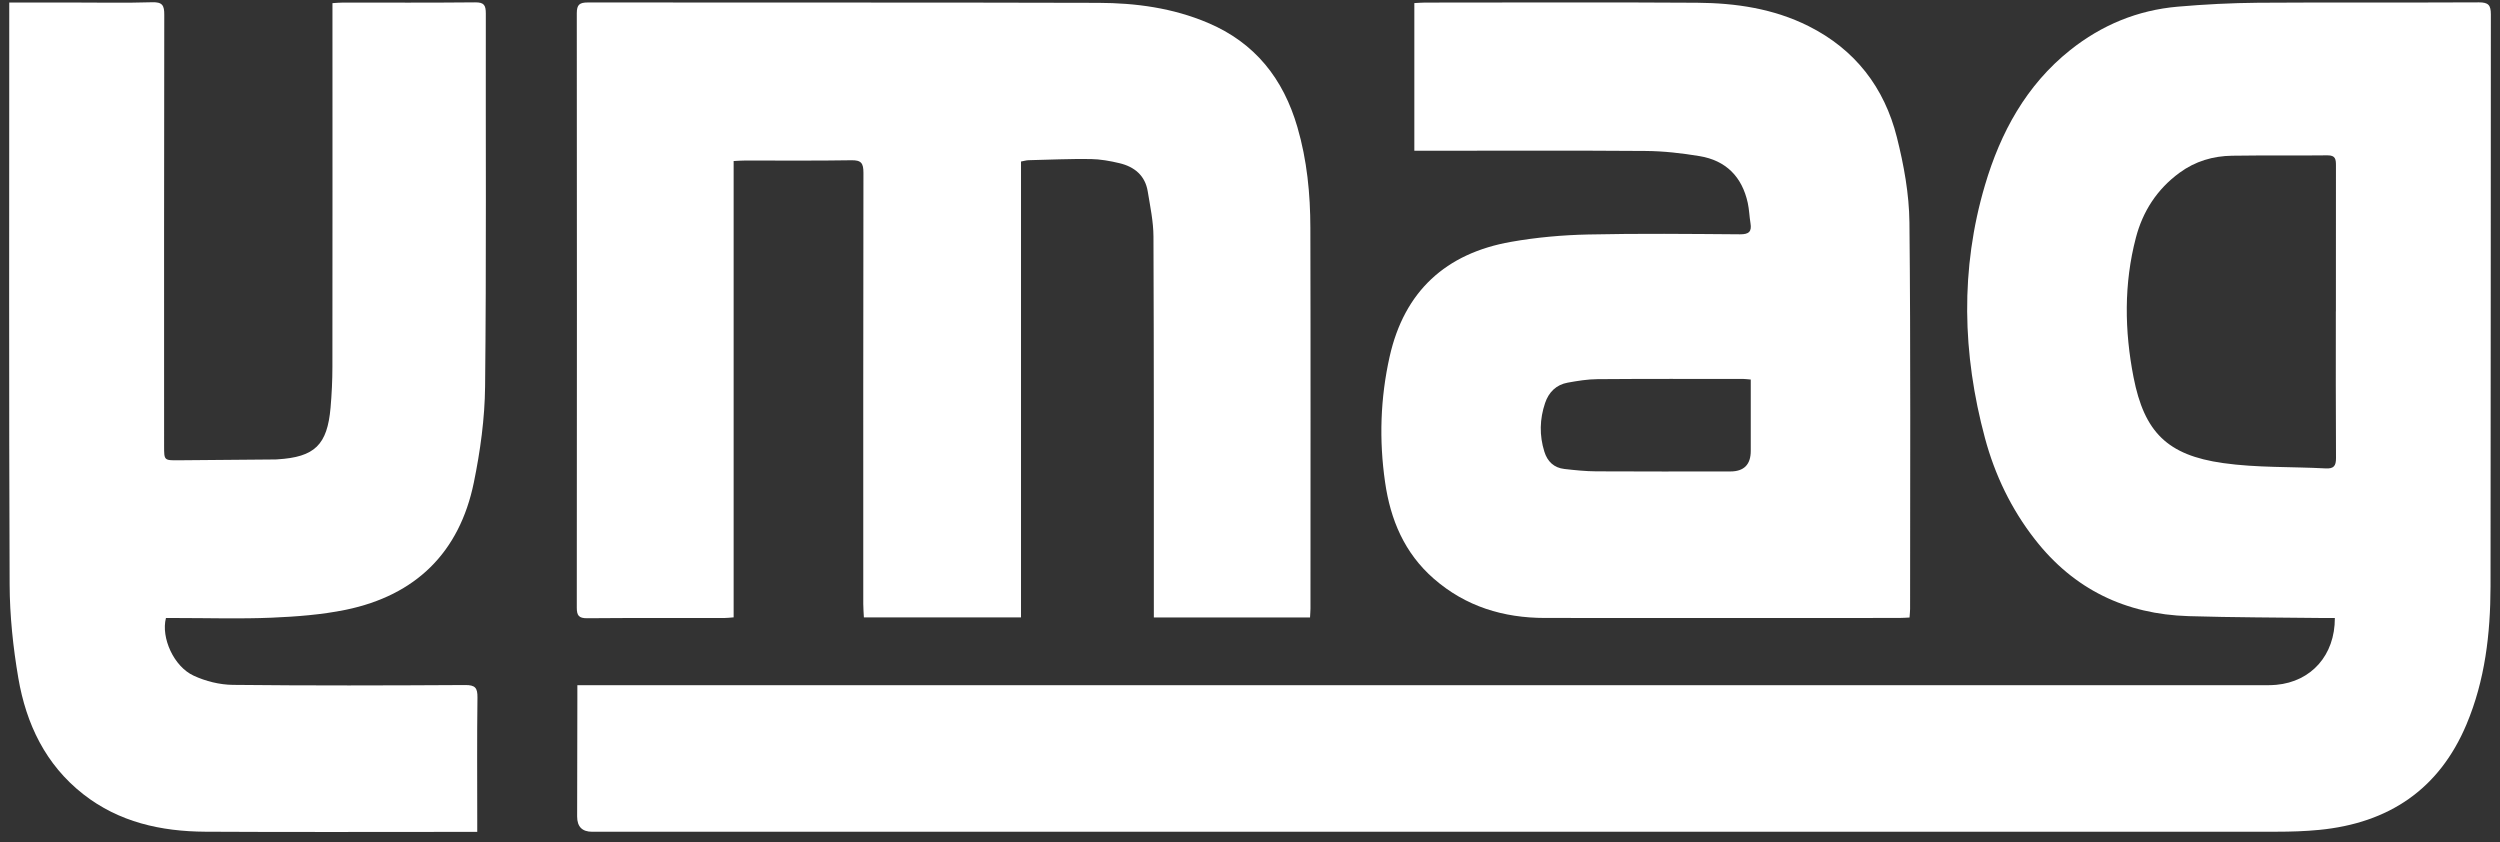
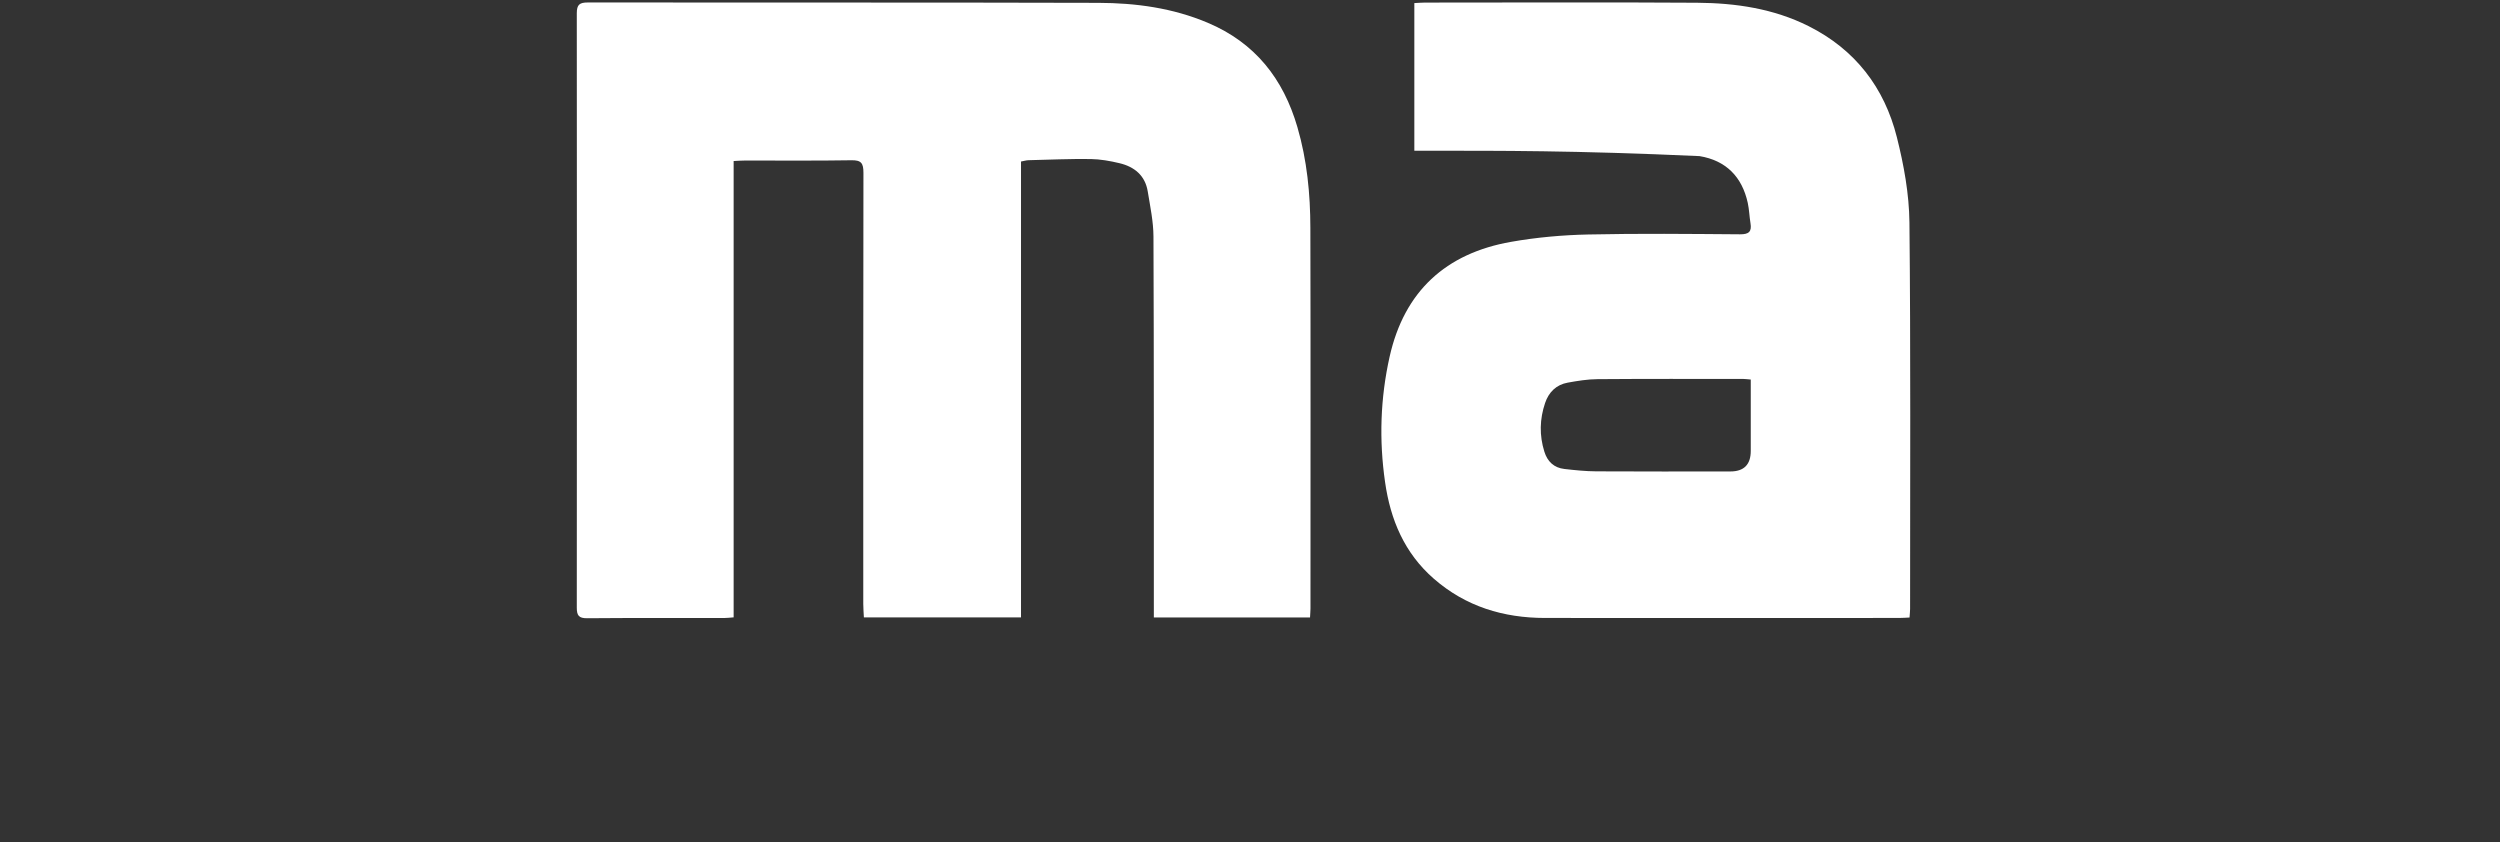
<svg xmlns="http://www.w3.org/2000/svg" width="184" height="62" viewBox="0 0 184 62" fill="none">
  <rect x="0" y="0" width="184" height="62" fill="#333333" stroke="none" />
-   <path d="M42.486 50.432H43.707C84.554 50.432 125.401 50.432 166.248 50.432C166.675 50.432 167.107 50.44 167.534 50.403C170.111 50.167 171.853 48.225 171.845 45.486C171.572 45.486 171.299 45.486 171.022 45.486C167.709 45.445 164.392 45.449 161.078 45.348C156.454 45.209 152.64 43.382 149.77 39.698C148.028 37.467 146.823 34.956 146.095 32.249C144.426 26.05 144.267 19.793 146.095 13.623C147.231 9.776 149.119 6.271 152.371 3.683C154.696 1.835 157.329 0.748 160.276 0.491C162.246 0.32 164.225 0.219 166.203 0.202C171.617 0.166 177.034 0.202 182.452 0.174C183.152 0.174 183.327 0.381 183.327 1.061C183.311 15.096 183.327 29.131 183.303 43.166C183.295 46.638 182.9 50.065 181.536 53.309C179.517 58.108 175.805 60.579 170.697 61.08C169.655 61.182 168.6 61.214 167.554 61.214C126.231 61.222 84.908 61.218 43.585 61.218C42.847 61.218 42.477 60.844 42.477 60.095C42.482 57.164 42.49 54.233 42.494 51.303C42.494 51.046 42.494 50.79 42.494 50.432H42.486ZM171.922 22.911C171.922 19.337 171.918 15.764 171.926 12.194C171.926 11.738 171.906 11.425 171.299 11.433C168.963 11.461 166.626 11.425 164.286 11.461C162.877 11.482 161.571 11.864 160.407 12.719C158.754 13.932 157.708 15.56 157.203 17.489C156.312 20.884 156.361 24.344 157.028 27.763C157.822 31.817 159.523 33.503 163.61 34.081C166.097 34.435 168.645 34.341 171.165 34.475C171.763 34.508 171.934 34.296 171.93 33.706C171.906 30.108 171.918 26.514 171.918 22.915L171.922 22.911Z" fill="white" />
  <path d="M96.426 45.445H84.923C84.923 45.132 84.923 44.855 84.923 44.578C84.923 35.525 84.931 26.469 84.895 17.416C84.891 16.309 84.655 15.197 84.475 14.098C84.288 12.922 83.495 12.271 82.391 12.01C81.699 11.844 80.983 11.717 80.275 11.705C78.748 11.685 77.222 11.754 75.695 11.791C75.533 11.795 75.374 11.848 75.146 11.888V45.441H63.582C63.566 45.103 63.537 44.778 63.537 44.456C63.537 33.877 63.529 23.298 63.549 12.719C63.549 12.01 63.391 11.778 62.646 11.795C60.045 11.839 57.444 11.811 54.843 11.815C54.586 11.815 54.326 11.835 53.996 11.852V45.437C53.719 45.457 53.512 45.486 53.304 45.486C49.942 45.486 46.575 45.474 43.213 45.502C42.603 45.506 42.452 45.303 42.452 44.725C42.464 30.14 42.464 15.56 42.452 0.975C42.452 0.332 42.66 0.182 43.274 0.182C55.799 0.198 68.324 0.173 80.849 0.21C83.596 0.218 86.311 0.585 88.888 1.675C92.376 3.149 94.452 5.795 95.49 9.361C96.198 11.787 96.439 14.274 96.443 16.777C96.467 26.119 96.451 35.456 96.451 44.798C96.451 44.985 96.43 45.172 96.418 45.449L96.426 45.445Z" fill="white" />
-   <path d="M0.681 0.186C2.325 0.186 3.823 0.186 5.325 0.186C7.283 0.186 9.241 0.227 11.195 0.166C11.96 0.141 12.095 0.406 12.09 1.098C12.07 11.677 12.078 22.256 12.078 32.839C12.078 33.877 12.078 33.885 13.12 33.877C15.505 33.861 17.891 33.836 20.276 33.816C20.325 33.816 20.37 33.812 20.419 33.808C23.162 33.641 24.09 32.749 24.33 29.998C24.416 29.001 24.465 27.999 24.465 27.002C24.477 18.401 24.469 9.796 24.469 1.195C24.469 0.89 24.469 0.589 24.469 0.231C24.774 0.214 25.006 0.19 25.238 0.19C28.482 0.19 31.726 0.206 34.97 0.174C35.626 0.166 35.756 0.385 35.756 0.992C35.74 10.142 35.801 19.293 35.703 28.443C35.679 30.808 35.349 33.201 34.873 35.522C33.814 40.667 30.595 43.817 25.45 44.88C23.663 45.246 21.815 45.384 19.987 45.462C17.655 45.559 15.31 45.486 12.974 45.486C12.713 45.486 12.457 45.486 12.213 45.486C11.842 46.935 12.787 49.056 14.256 49.731C15.135 50.139 16.165 50.395 17.134 50.407C22.836 50.468 28.539 50.452 34.238 50.419C34.974 50.415 35.15 50.623 35.141 51.339C35.101 54.339 35.125 57.343 35.125 60.347V61.226C34.799 61.226 34.547 61.226 34.291 61.226C27.896 61.226 21.501 61.251 15.111 61.214C11.85 61.194 8.753 60.514 6.119 58.446C3.347 56.269 1.927 53.277 1.349 49.907C0.962 47.639 0.718 45.319 0.709 43.019C0.652 29.098 0.681 15.181 0.681 1.269C0.681 0.943 0.681 0.613 0.681 0.19V0.186Z" fill="white" />
-   <path d="M104.095 11.087V0.227C104.368 0.215 104.62 0.19 104.873 0.19C111.552 0.19 118.232 0.158 124.915 0.202C127.744 0.223 130.529 0.63 133.105 1.92C136.541 3.642 138.69 6.442 139.61 10.102C140.123 12.141 140.513 14.274 140.534 16.366C140.631 25.85 140.583 35.334 140.583 44.819C140.583 45.006 140.558 45.193 140.542 45.45C140.265 45.462 140.013 45.482 139.76 45.482C131.074 45.482 122.392 45.49 113.705 45.482C110.653 45.478 107.881 44.644 105.532 42.596C103.362 40.703 102.337 38.249 101.942 35.489C101.494 32.395 101.592 29.306 102.276 26.253C103.354 21.442 106.411 18.642 111.218 17.799C113.087 17.469 115.004 17.298 116.905 17.258C120.625 17.176 124.35 17.217 128.07 17.245C128.717 17.249 128.941 17.05 128.835 16.423C128.754 15.931 128.742 15.426 128.636 14.937C128.217 13.012 127.032 11.811 125.086 11.49C123.776 11.274 122.437 11.119 121.106 11.111C115.761 11.07 110.417 11.095 105.072 11.095C104.767 11.095 104.466 11.095 104.095 11.095V11.087ZM128.856 27.934C128.591 27.914 128.449 27.89 128.306 27.89C124.732 27.89 121.154 27.877 117.581 27.906C116.848 27.91 116.111 28.032 115.387 28.162C114.54 28.313 113.986 28.866 113.718 29.664C113.319 30.845 113.29 32.045 113.665 33.242C113.889 33.967 114.373 34.431 115.138 34.516C115.92 34.606 116.705 34.687 117.487 34.691C120.776 34.712 124.065 34.699 127.354 34.699C128.355 34.699 128.856 34.195 128.856 33.185V27.93V27.934Z" fill="white" />
+   <path d="M104.095 11.087V0.227C104.368 0.215 104.62 0.19 104.873 0.19C111.552 0.19 118.232 0.158 124.915 0.202C127.744 0.223 130.529 0.63 133.105 1.92C136.541 3.642 138.69 6.442 139.61 10.102C140.123 12.141 140.513 14.274 140.534 16.366C140.631 25.85 140.583 35.334 140.583 44.819C140.583 45.006 140.558 45.193 140.542 45.45C140.265 45.462 140.013 45.482 139.76 45.482C131.074 45.482 122.392 45.49 113.705 45.482C110.653 45.478 107.881 44.644 105.532 42.596C103.362 40.703 102.337 38.249 101.942 35.489C101.494 32.395 101.592 29.306 102.276 26.253C103.354 21.442 106.411 18.642 111.218 17.799C113.087 17.469 115.004 17.298 116.905 17.258C120.625 17.176 124.35 17.217 128.07 17.245C128.717 17.249 128.941 17.05 128.835 16.423C128.754 15.931 128.742 15.426 128.636 14.937C128.217 13.012 127.032 11.811 125.086 11.49C115.761 11.07 110.417 11.095 105.072 11.095C104.767 11.095 104.466 11.095 104.095 11.095V11.087ZM128.856 27.934C128.591 27.914 128.449 27.89 128.306 27.89C124.732 27.89 121.154 27.877 117.581 27.906C116.848 27.91 116.111 28.032 115.387 28.162C114.54 28.313 113.986 28.866 113.718 29.664C113.319 30.845 113.29 32.045 113.665 33.242C113.889 33.967 114.373 34.431 115.138 34.516C115.92 34.606 116.705 34.687 117.487 34.691C120.776 34.712 124.065 34.699 127.354 34.699C128.355 34.699 128.856 34.195 128.856 33.185V27.93V27.934Z" fill="white" />
</svg>